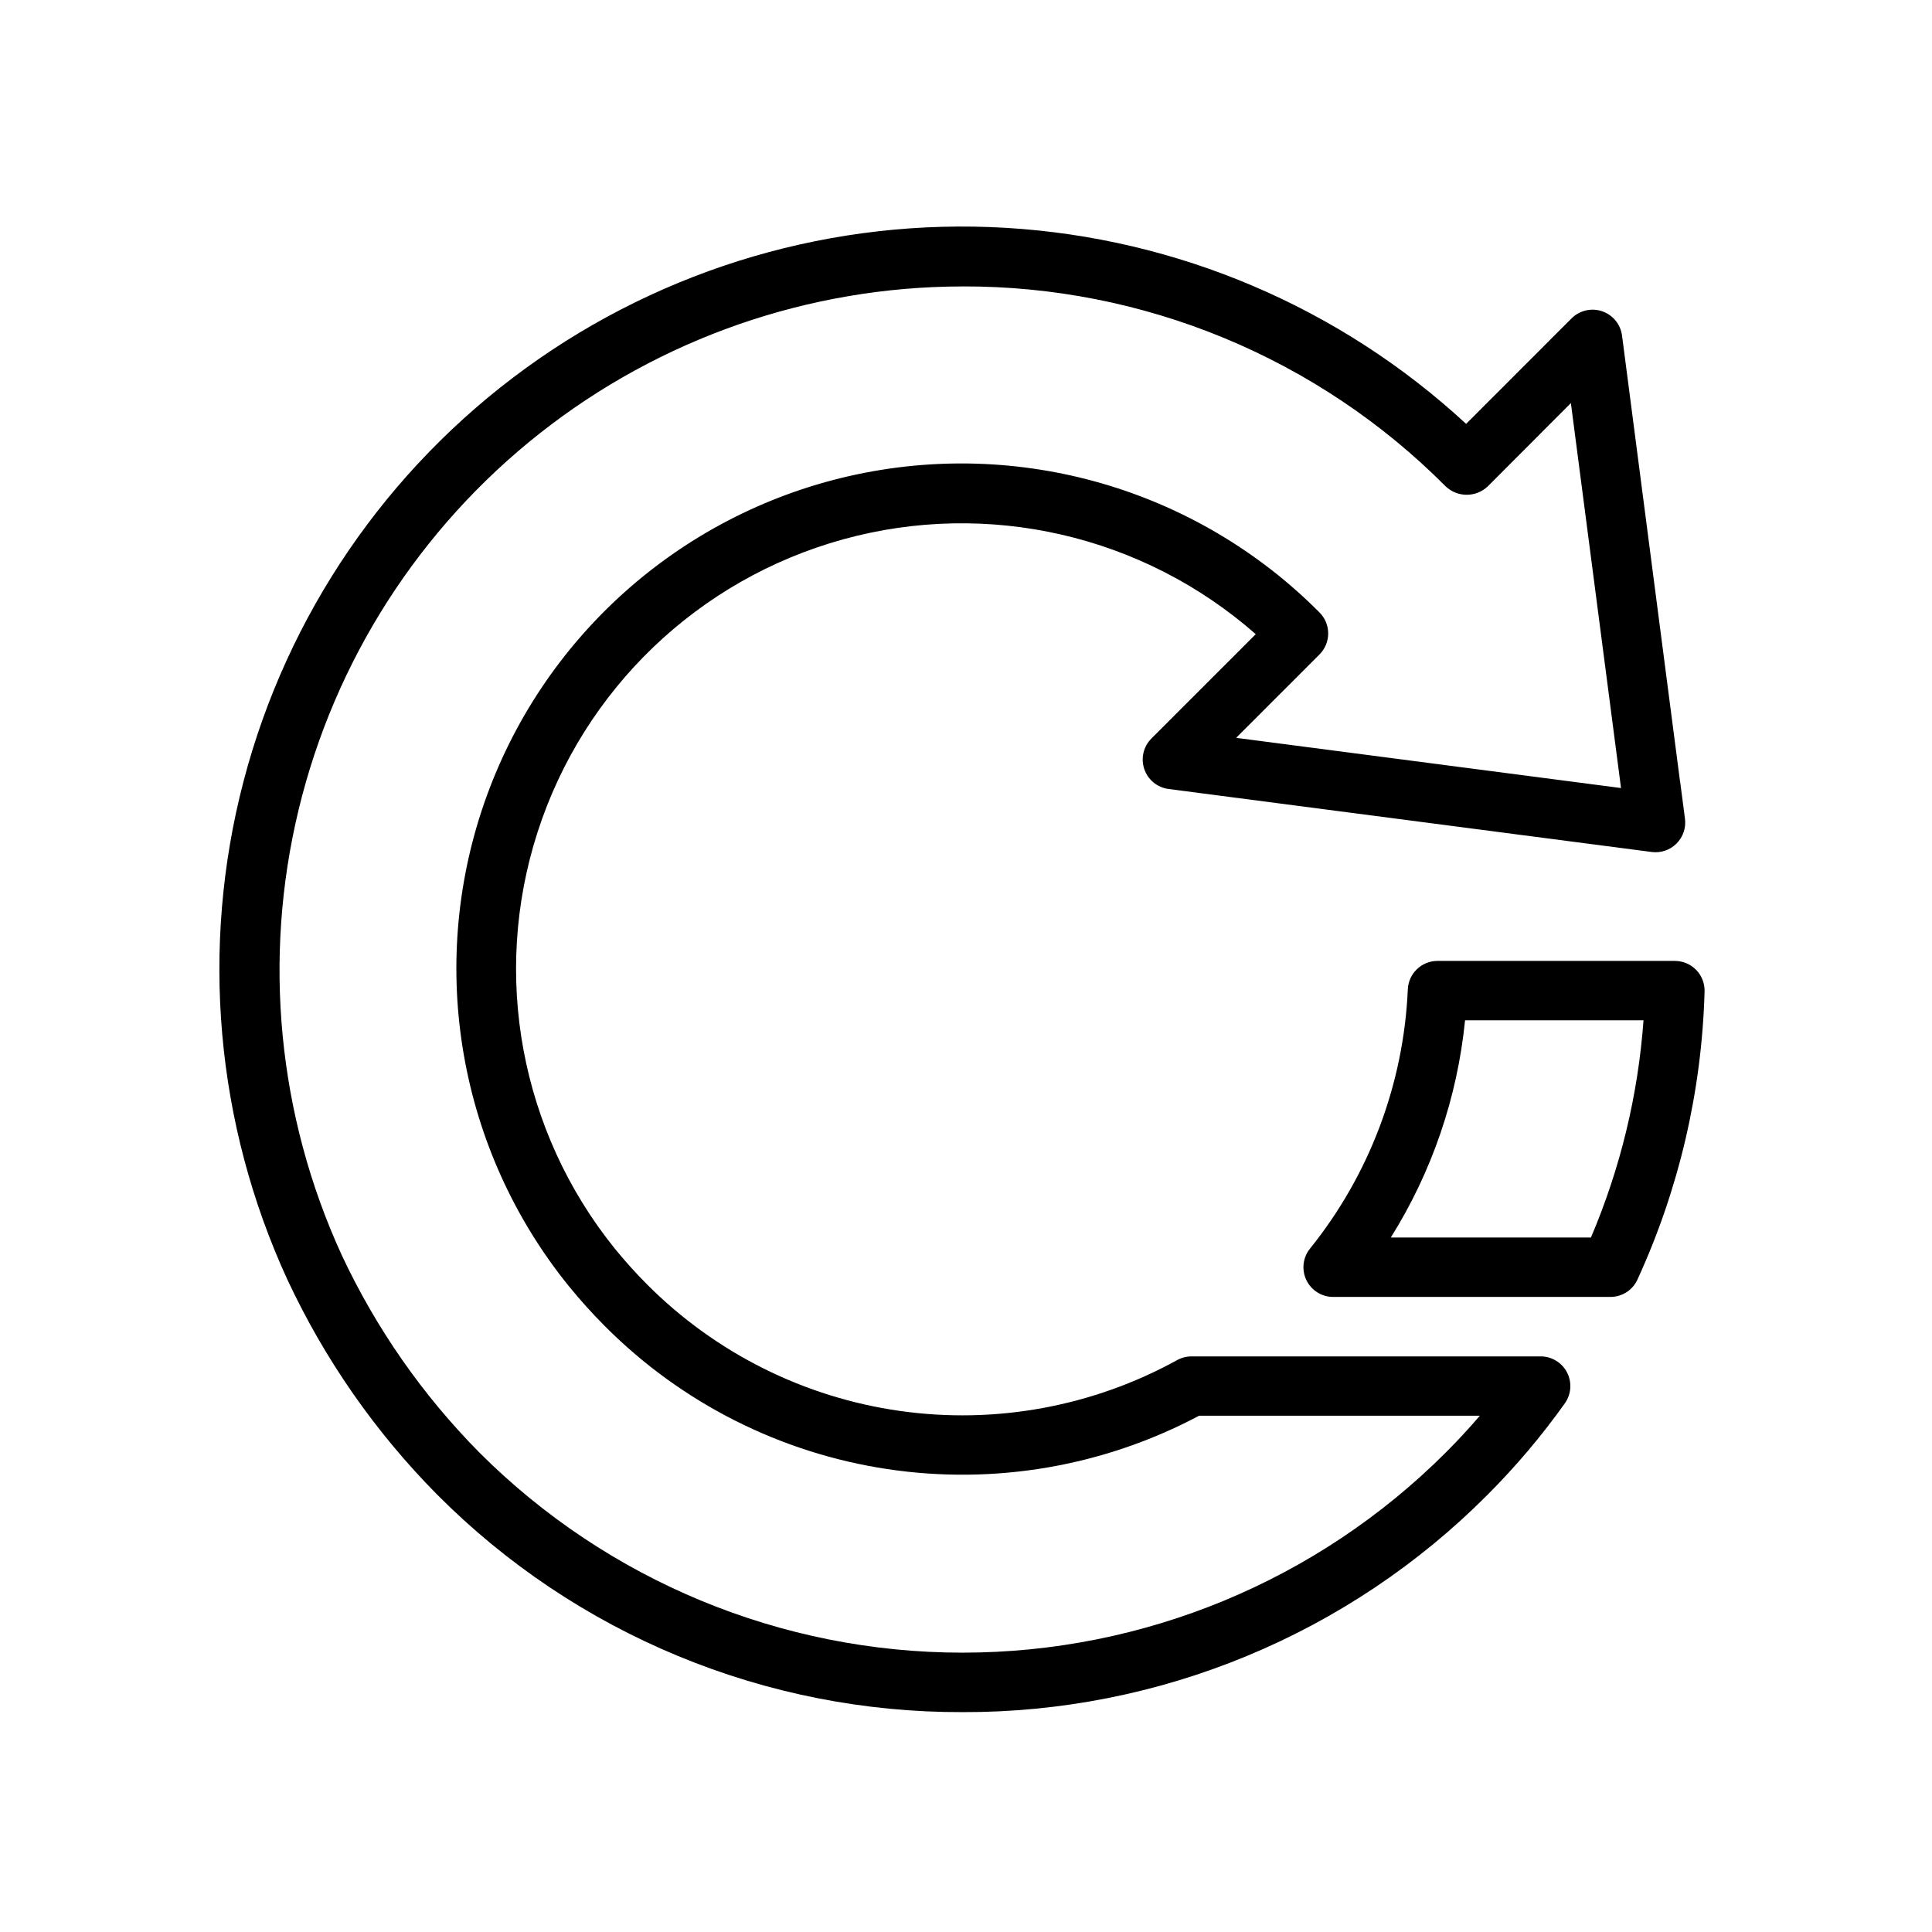
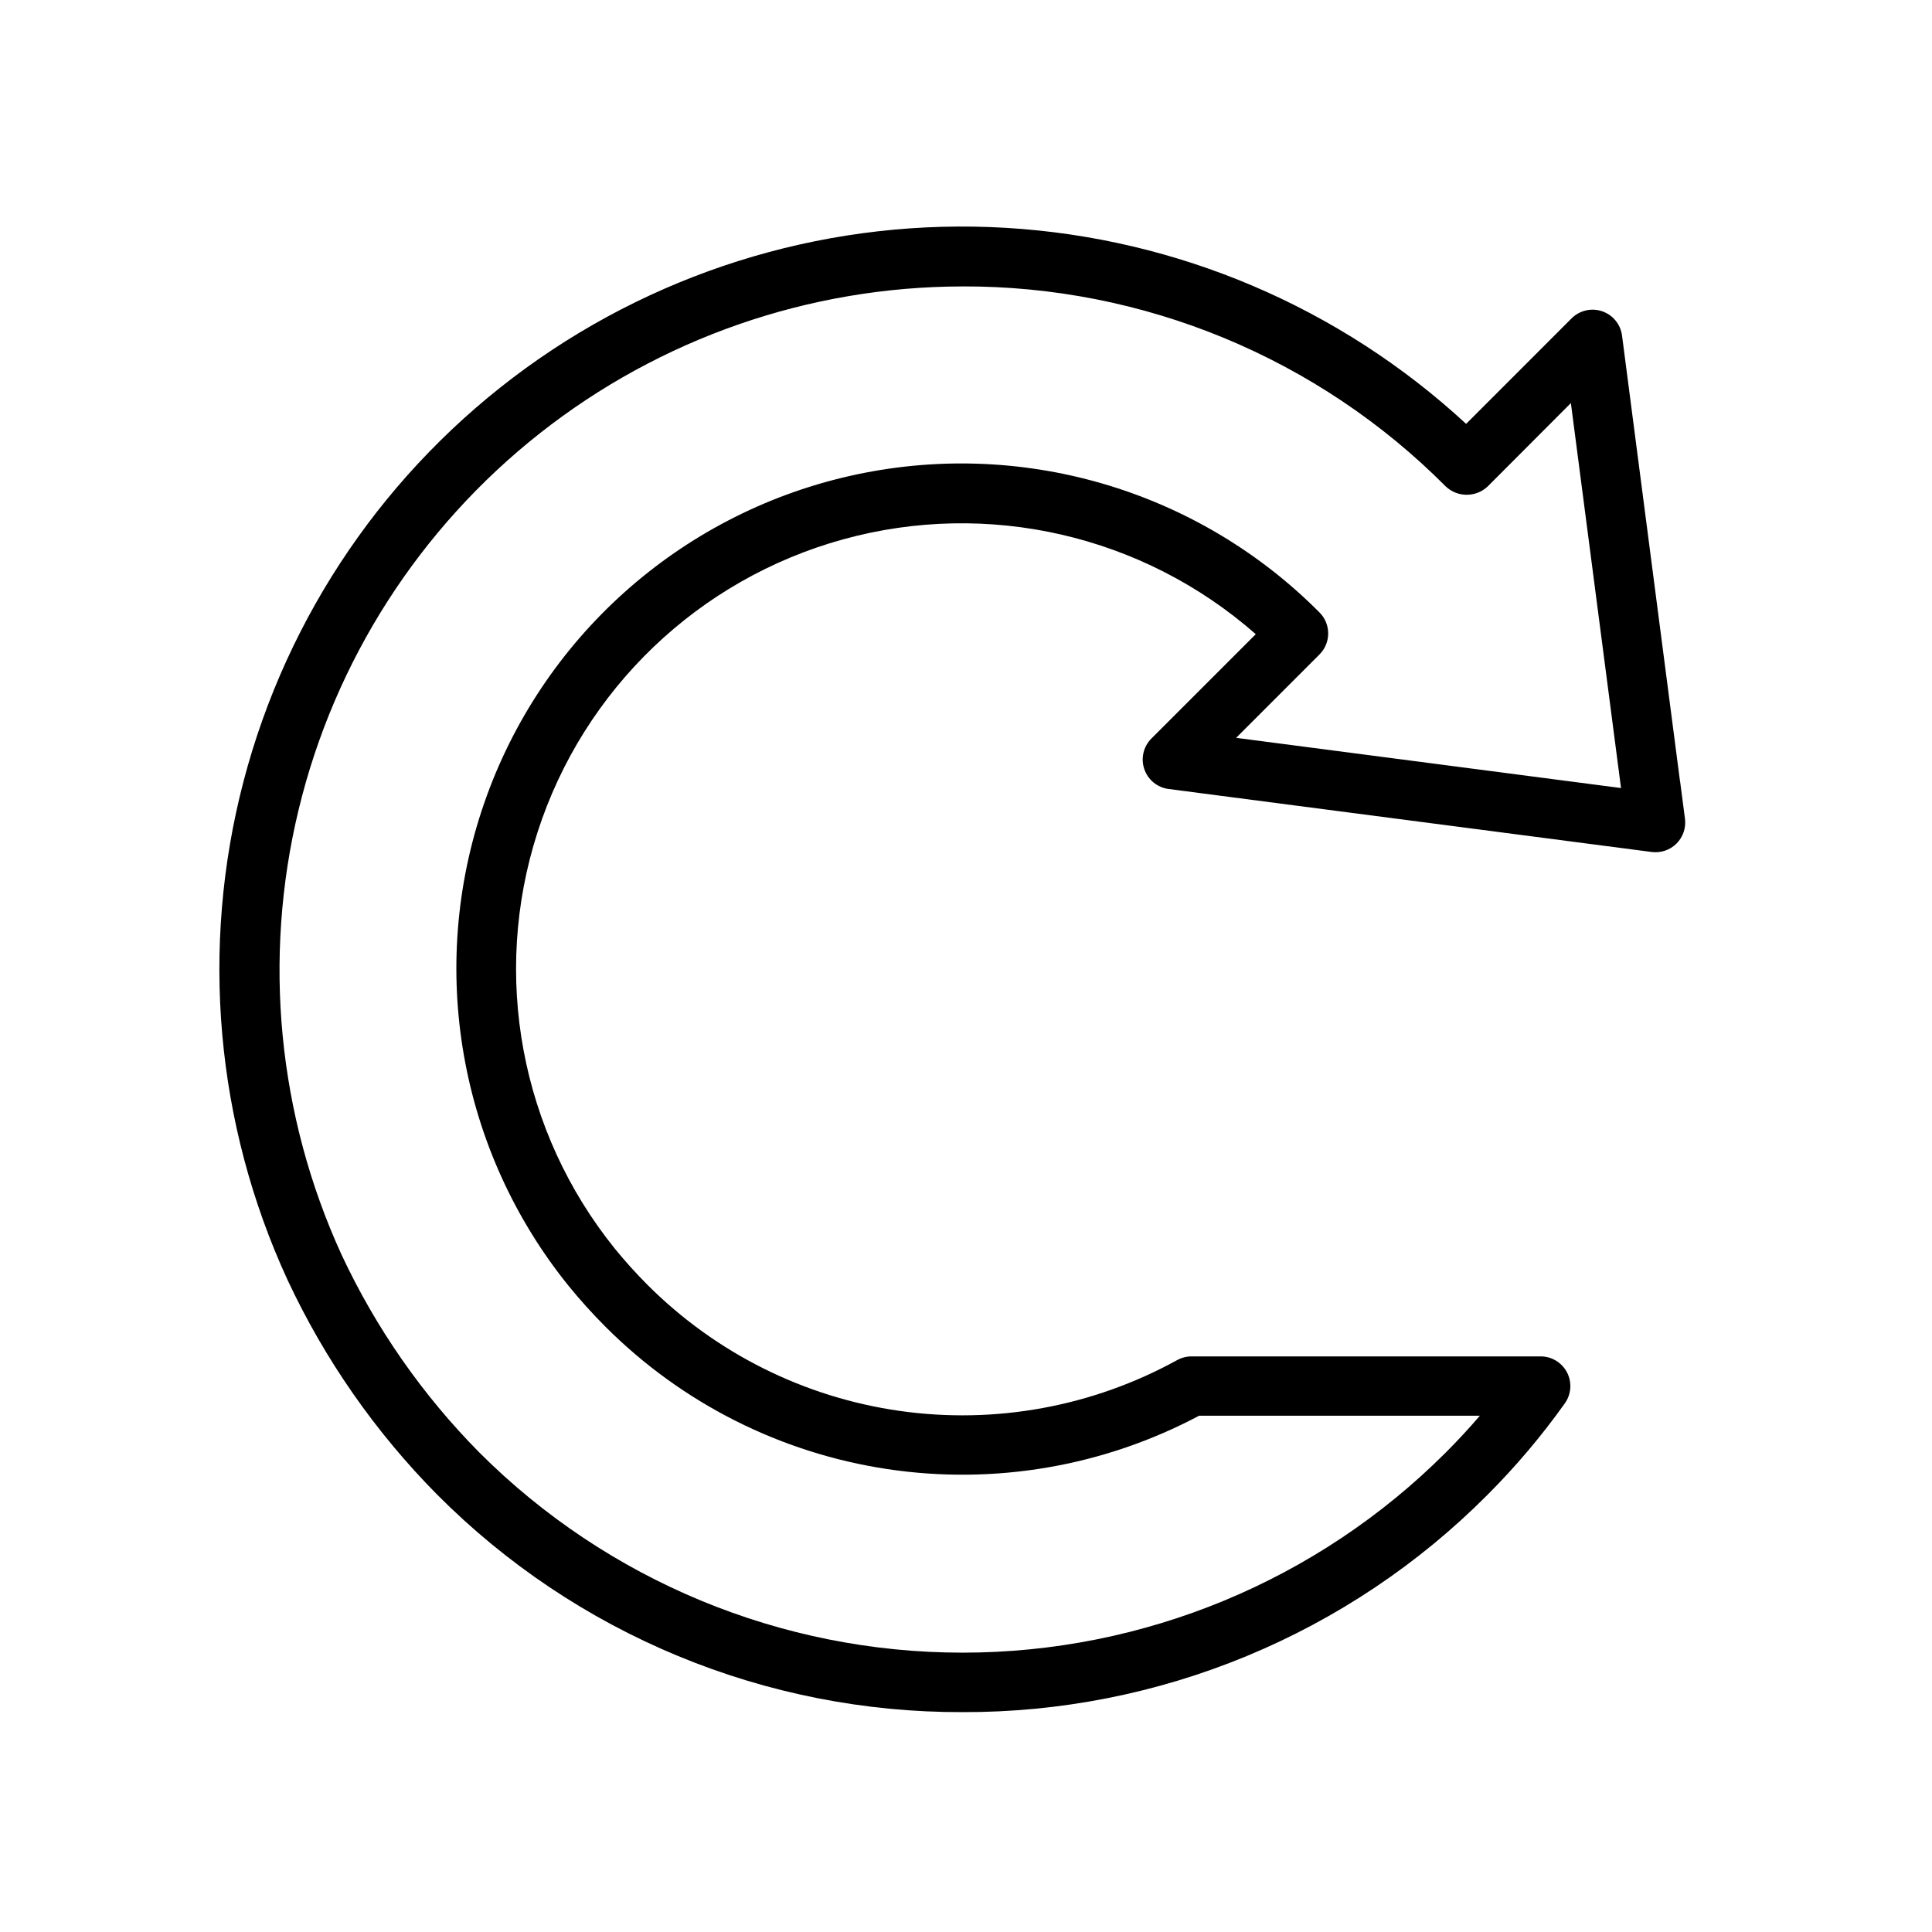
<svg xmlns="http://www.w3.org/2000/svg" fill="#000000" width="800px" height="800px" version="1.1" viewBox="144 144 512 512">
  <g>
    <path d="m399.05 597.73c-25.855 0.078-51.469-4.977-75.355-14.867-23.891-9.887-45.578-24.418-63.816-42.746-16.406-16.57-29.84-35.848-39.703-56.977-19.039-41.352-23.152-88.027-11.641-132.07s37.938-82.734 74.773-109.48c36.836-26.746 81.805-39.898 127.25-37.211 45.445 2.688 88.551 21.047 121.98 51.953l27.938-27.949c2.121-2.125 5.266-2.859 8.109-1.895 2.844 0.969 4.891 3.469 5.273 6.445l15.32 117.78c0.039 0.164 0.062 0.34 0.086 0.504l1.273 9.746c0.316 2.422-0.508 4.856-2.234 6.582-1.727 1.727-4.156 2.555-6.582 2.242l-128.03-16.695c-2.981-0.387-5.477-2.434-6.441-5.277s-0.23-5.988 1.898-8.105l27.648-27.648h-0.004c-29.887-26.266-70.996-35.711-109.35-25.129-38.359 10.582-68.805 39.77-80.996 77.648-12.191 37.875-4.488 79.344 20.492 110.32 2.707 3.328 5.582 6.519 8.613 9.555 18.074 18.105 41.547 29.848 66.875 33.449 25.328 3.606 51.141-1.125 73.547-13.469 1.164-0.641 2.473-0.977 3.801-0.977h92.52c2.949 0 5.644 1.648 6.996 4.266 1.348 2.621 1.121 5.773-0.586 8.172-6.141 8.625-12.984 16.723-20.469 24.215-18.234 18.332-39.93 32.863-63.82 42.754-23.891 9.891-49.508 14.945-75.363 14.867zm0-377.82c-40.621 0.047-80.051 13.746-111.95 38.891-31.902 25.148-54.43 60.285-63.961 99.773-9.535 39.484-5.523 81.031 11.387 117.96 9.086 19.441 21.441 37.172 36.535 52.426 33.961 33.945 80.016 53.012 128.03 53.012 48.016 0 94.066-19.066 128.03-53.012 3.148-3.148 6.168-6.406 9.055-9.777h-74.41c-25.297 13.441-54.238 18.402-82.566 14.148-28.328-4.25-54.543-17.488-74.777-37.762-3.43-3.434-6.68-7.035-9.738-10.801-29.027-35.918-37.484-84.258-22.379-127.9 15.105-43.637 51.645-76.402 96.66-86.684 45.02-10.285 92.16 3.371 124.71 36.121 3.074 3.074 3.074 8.059 0 11.133l-22.09 22.098 102 13.305-13.289-102.02-22.043 22.09 0.004-0.004c-3.121 2.953-8.008 2.953-11.129 0-16.785-16.867-36.746-30.234-58.73-39.332s-45.555-13.746-69.348-13.672z" />
-     <path d="m570.77 487.7h-73.477c-3.027 0-5.785-1.738-7.094-4.469-1.309-2.731-0.934-5.969 0.961-8.328 15.75-19.566 24.832-43.656 25.93-68.746 0.199-4.203 3.664-7.508 7.875-7.504h62.898-0.004c2.129 0 4.164 0.859 5.648 2.383 1.48 1.523 2.285 3.582 2.223 5.711-0.727 26.391-6.777 52.363-17.789 76.355-1.281 2.809-4.086 4.606-7.172 4.598zm-58.254-15.742h53.098c7.789-18.285 12.496-37.738 13.934-57.562h-47.293c-2.035 20.449-8.773 40.148-19.68 57.562z" />
  </g>
</svg>